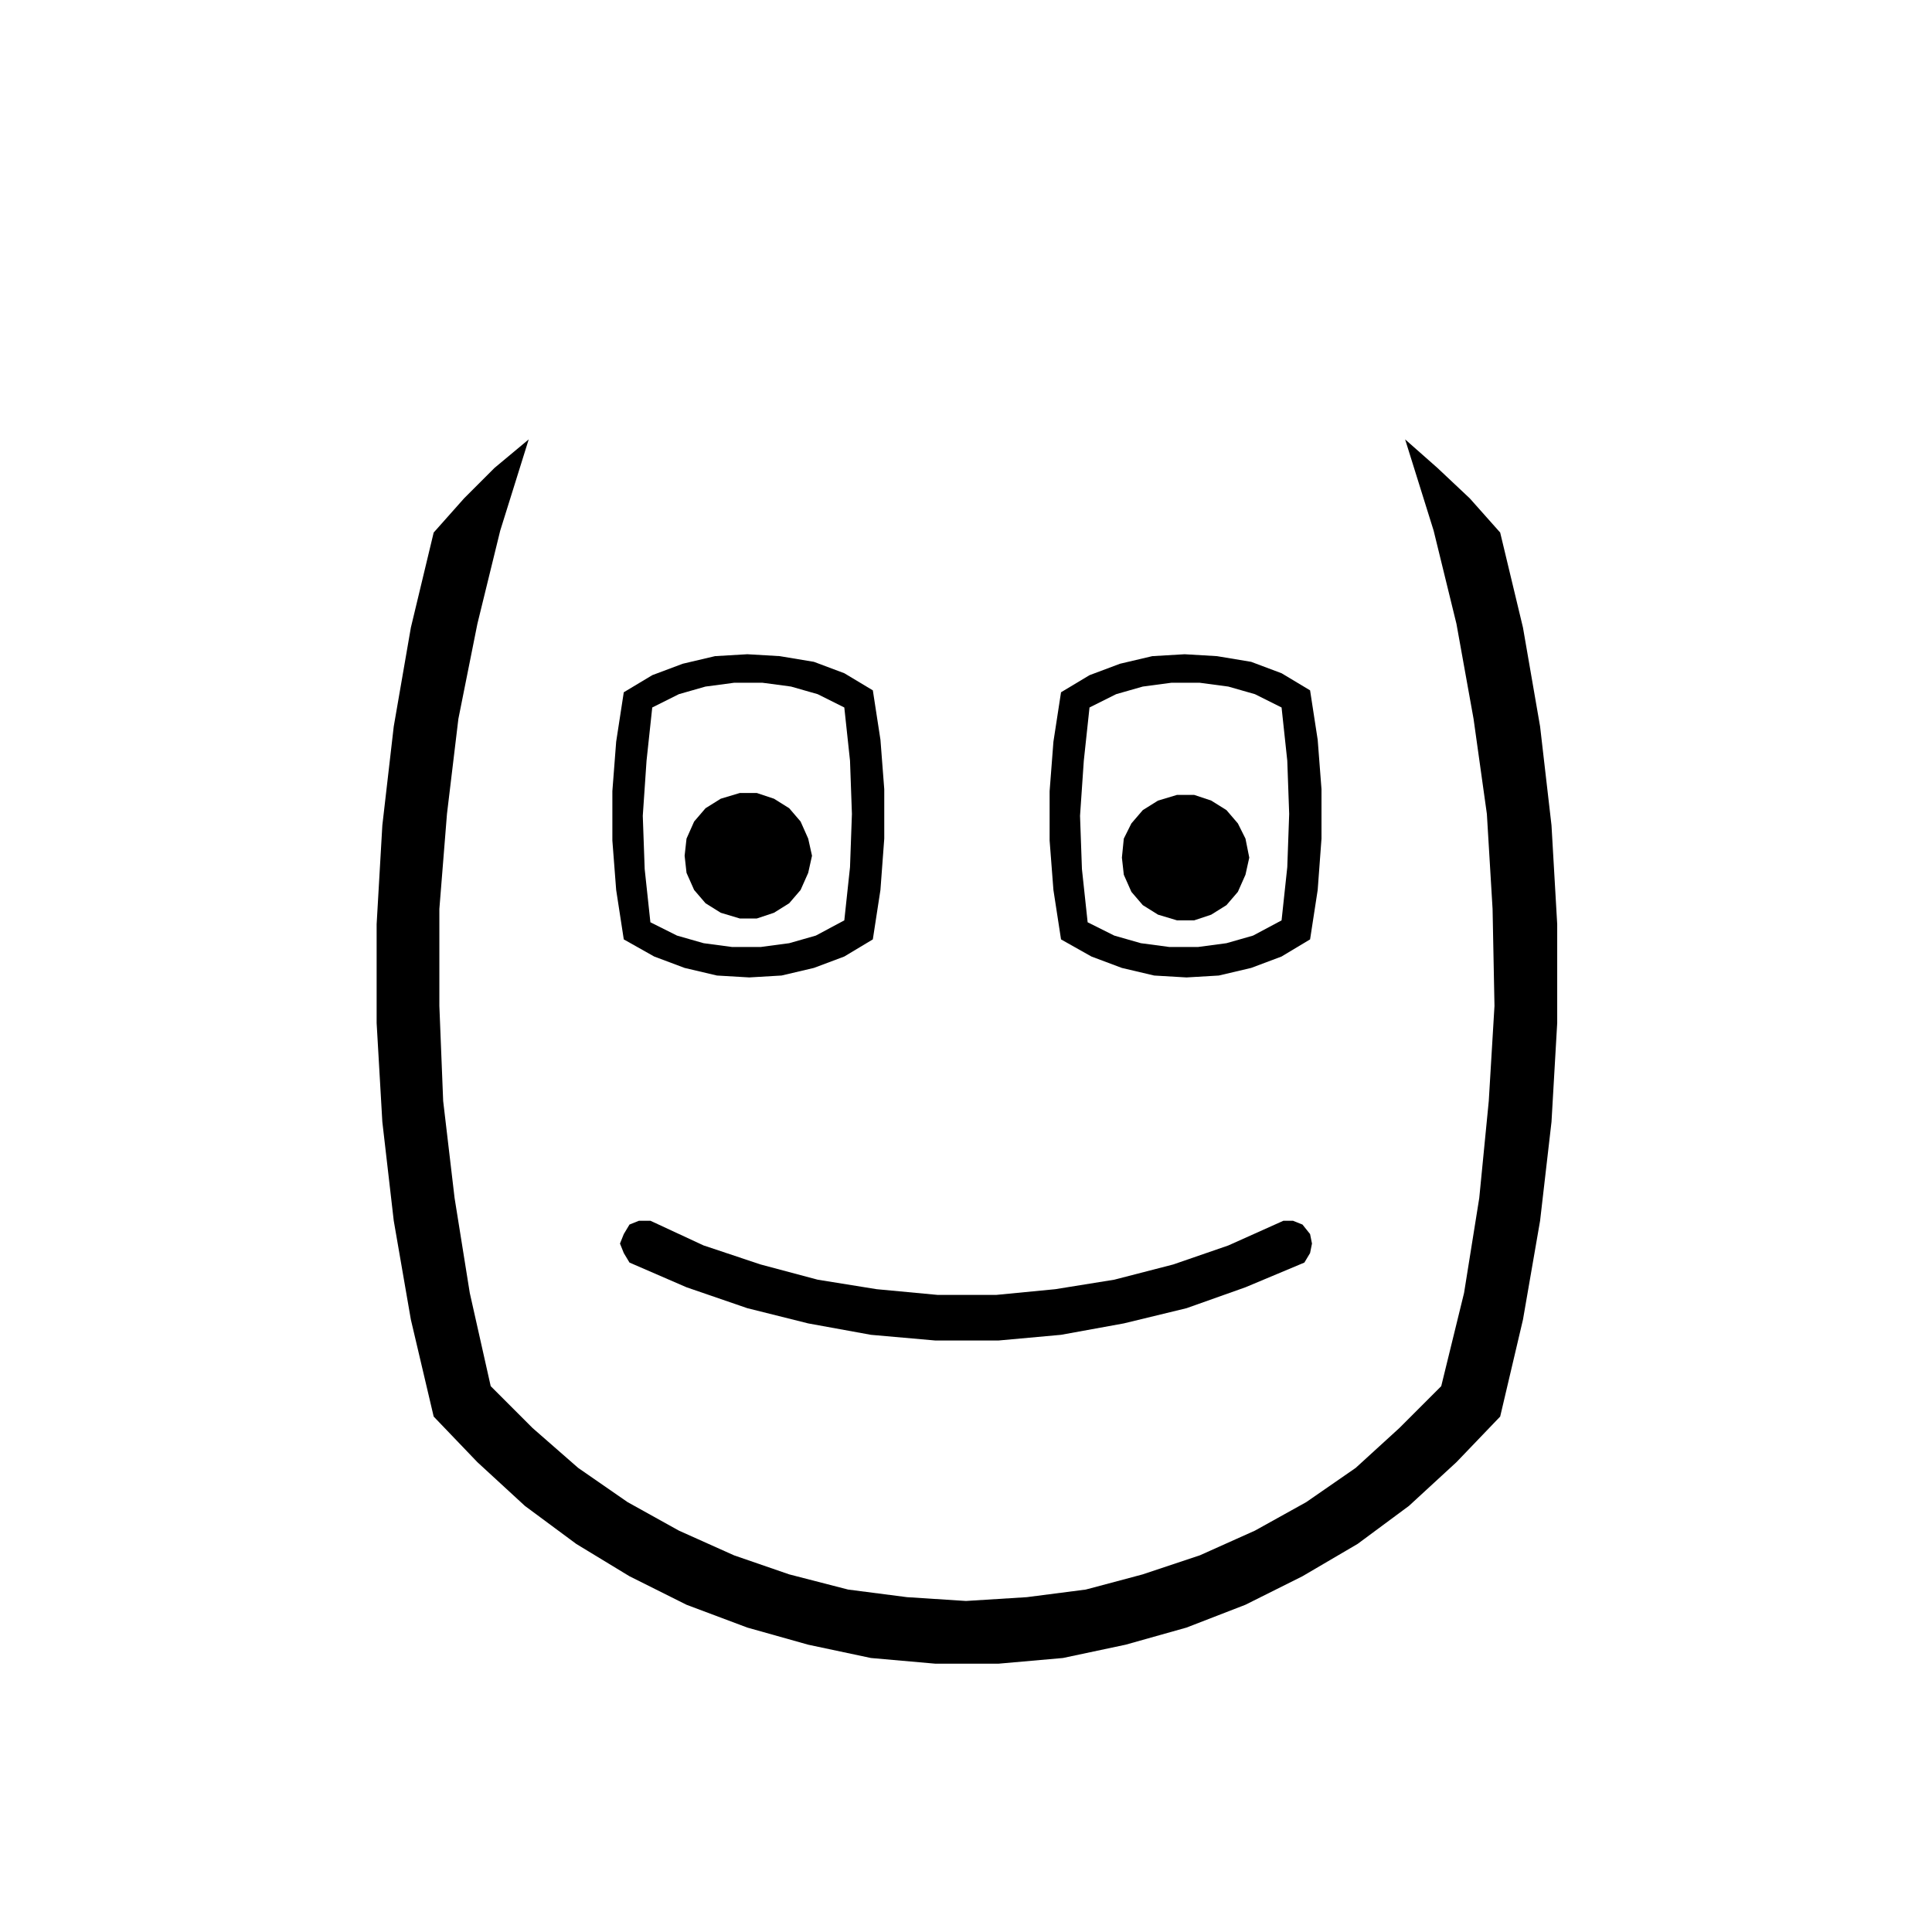
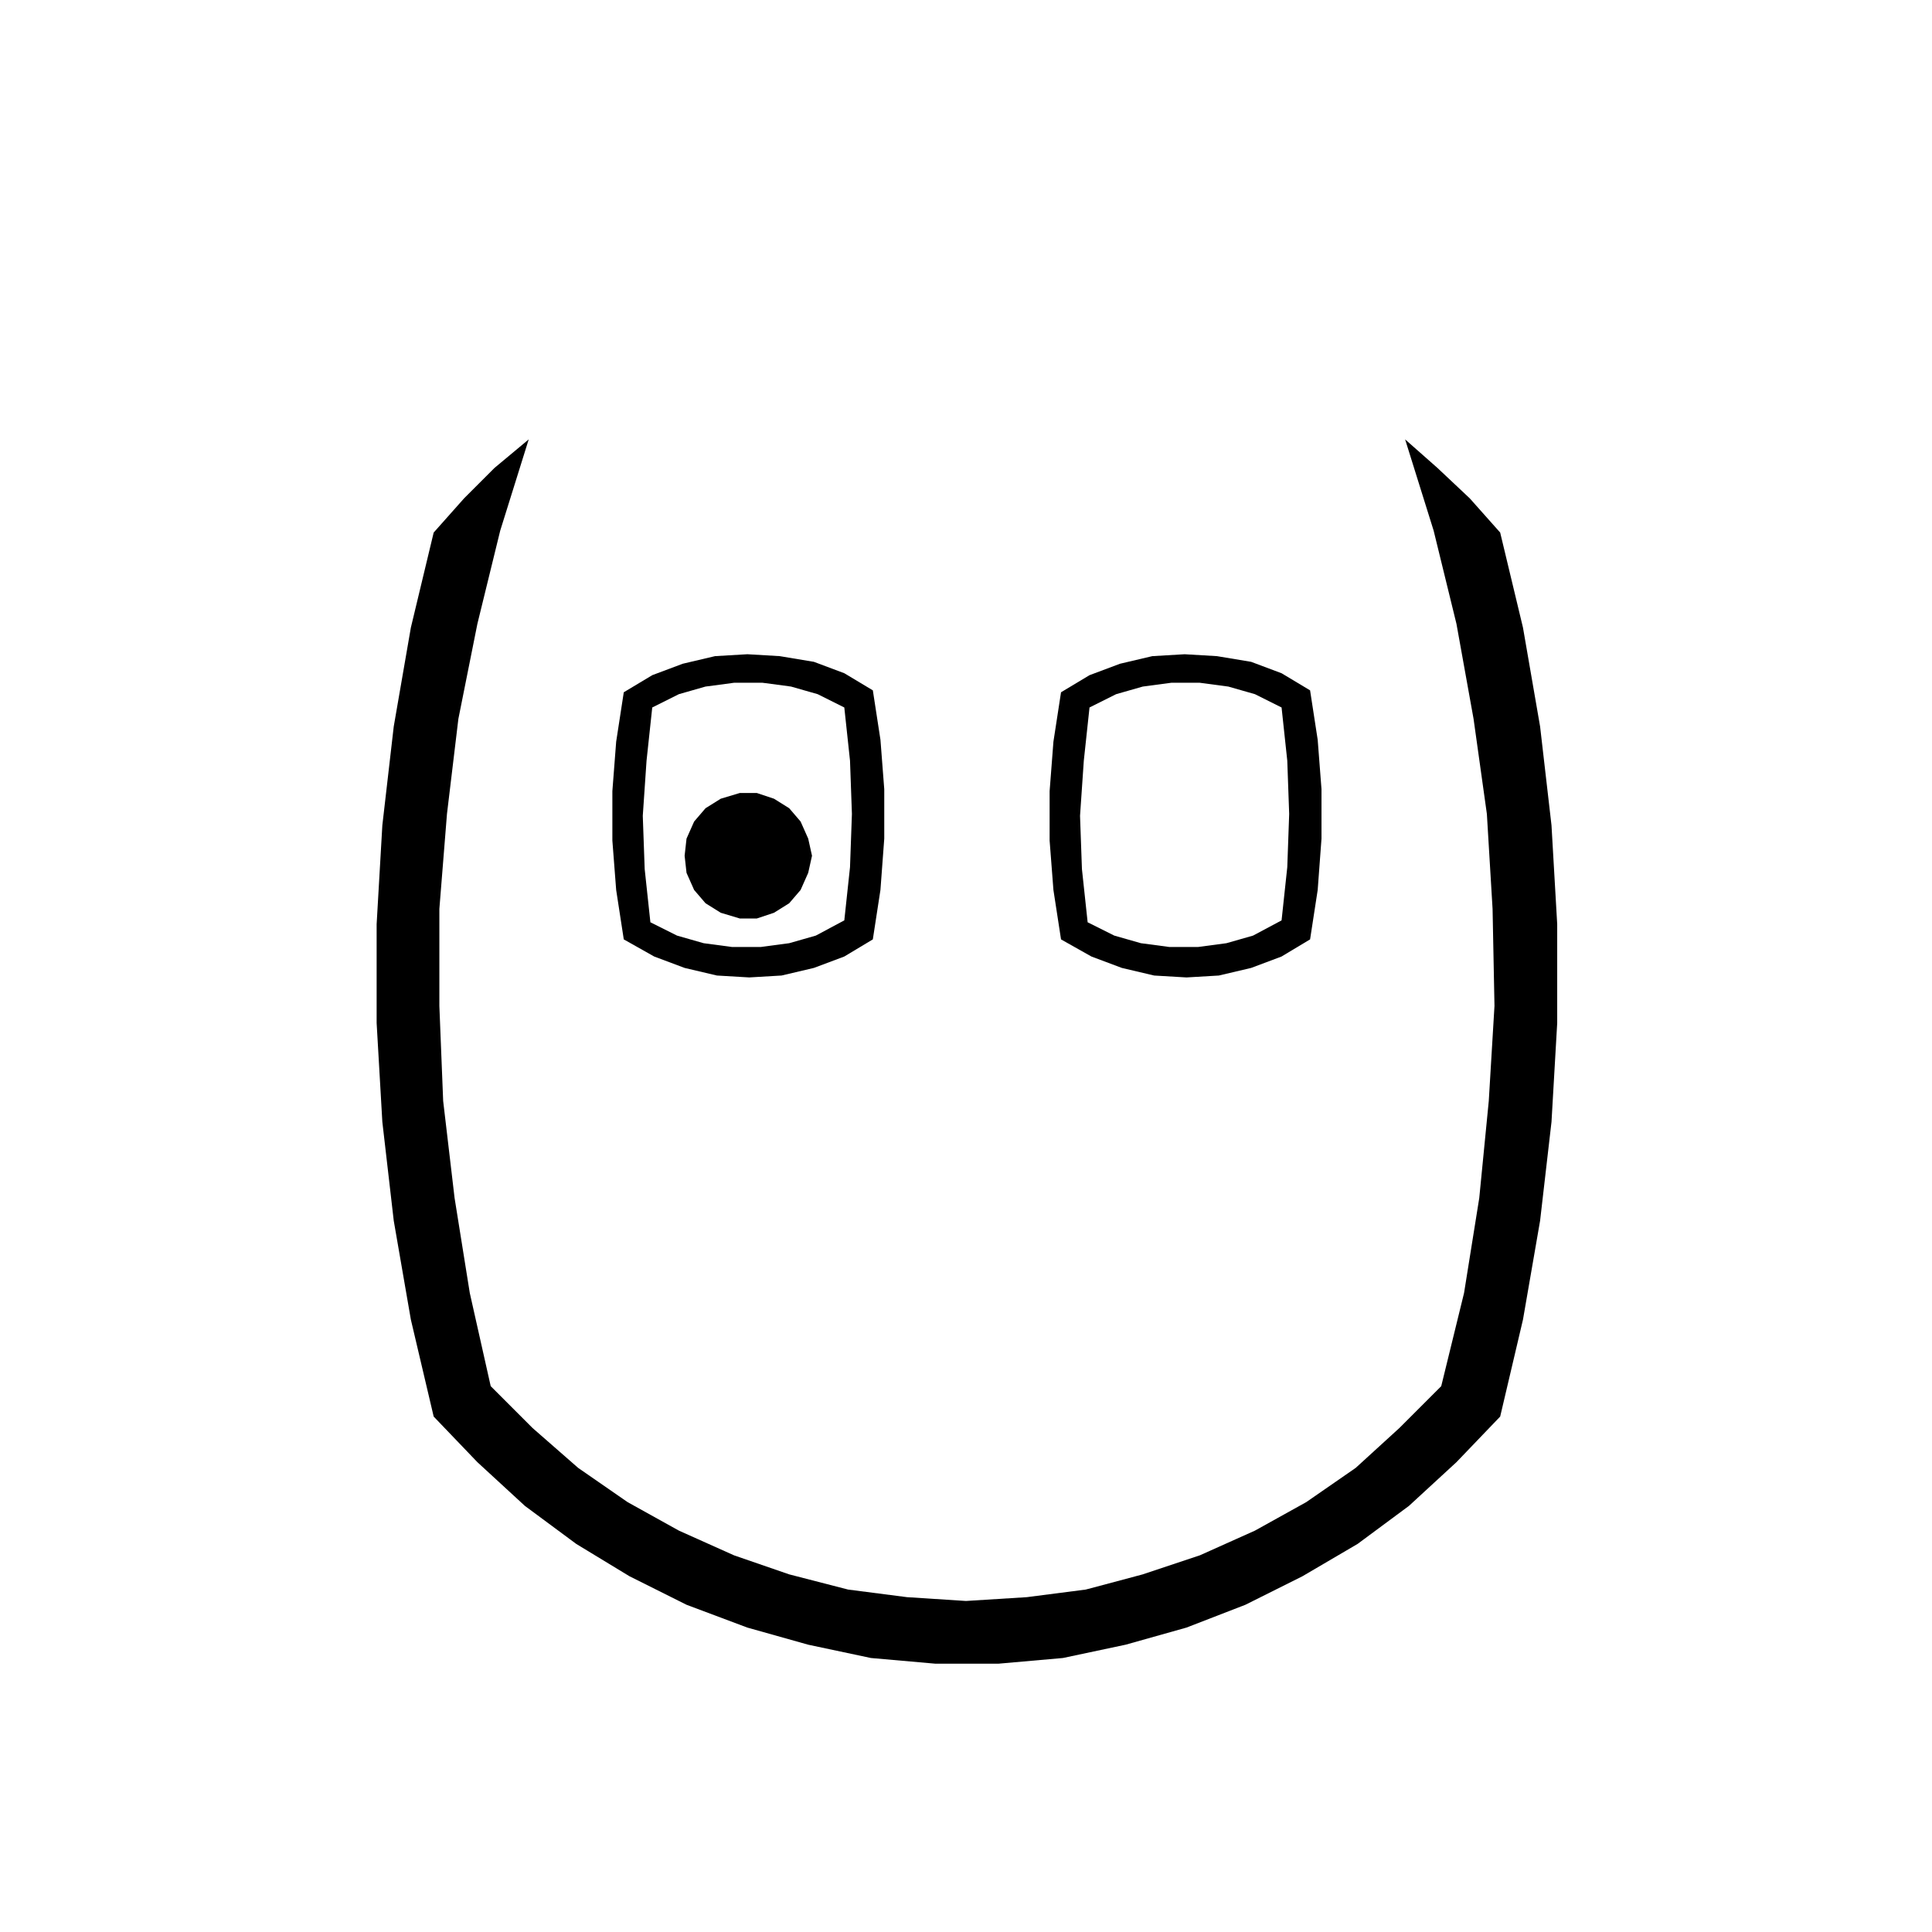
<svg xmlns="http://www.w3.org/2000/svg" fill="#000000" width="800px" height="800px" version="1.1" viewBox="144 144 512 512">
  <g fill-rule="evenodd">
    <path d="m483.63 387.91 1.512-14.105 0.504-14.105-0.504-14.105-1.512-14.105-7.055-3.527-7.055-2.016-7.559-1.008h-7.559l-7.559 1.008-7.055 2.016-7.055 3.527-1.512 14.105-1 14.609 0.504 14.105 1.512 14.105 7.055 3.527 7.055 2.016 7.559 1.008h7.559l7.559-1.008 7.055-2.016 7.551-4.031m7.555-60.961 2.016 13.098 1.008 13.098v13.098l-1.008 13.609-2.016 13.098-7.559 4.535-8.059 3.023-8.566 2.016-8.566 0.504-8.566-0.504-8.566-2.016-8.062-3.023-8.055-4.535-2.016-13.098-1.008-13.098v-13.098l1.008-13.098 2.016-13.098 7.559-4.535 8.062-3.023 8.566-2.016 8.566-0.504 8.566 0.504 9.062 1.508 8.062 3.023 7.555 4.531" />
    <path d="m367.75 387.91 1.512-14.105 0.504-14.105-0.504-14.105-1.512-14.105-7.055-3.527-7.055-2.016-7.559-1.008h-7.559l-7.559 1.008-7.055 2.016-7.055 3.527-1.512 14.105-0.996 14.609 0.504 14.105 1.512 14.105 7.055 3.527 7.055 2.016 7.559 1.008h7.559l7.559-1.008 7.055-2.016 7.547-4.031m7.559 5.039-7.559 4.535-8.059 3.023-8.566 2.016-8.566 0.504-8.566-0.504-8.566-2.016-8.062-3.023-8.055-4.535-2.016-13.098-1.008-13.098v-13.098l1.008-13.098 2.016-13.098 7.559-4.535 8.062-3.023 8.566-2.016 8.566-0.504 8.566 0.504 9.062 1.508 8.062 3.023 7.559 4.535 2.016 13.098 1.008 13.098v13.098l-1.012 13.605-2.016 13.098" />
-     <path d="m475.07 371.28-1.008 4.535-2.016 4.535-3.023 3.523-4.031 2.519-4.531 1.512h-4.535l-5.039-1.512-4.031-2.519-3.023-3.523-2.012-4.535-0.504-4.535 0.504-5.039 2.012-4.031 3.023-3.523 4.031-2.519 5.039-1.512h4.535l4.531 1.512 4.031 2.519 3.023 3.523 2.016 4.031 1.008 5.039" />
    <path d="m359.19 370.78-1.008 4.535-2.016 4.535-3.023 3.523-4.031 2.519-4.535 1.512h-4.531l-5.039-1.512-4.031-2.519-3.023-3.523-2.016-4.535-0.504-4.535 0.504-4.535 2.016-4.531 3.023-3.527 4.031-2.519 5.039-1.512h4.531l4.535 1.512 4.031 2.519 3.023 3.527 2.016 4.531 1.008 4.535" />
-     <path d="m484.13 467.51h2.519l2.519 1.008 2.016 2.519 0.504 2.519-0.504 2.519-1.512 2.519-15.617 6.547-15.617 5.543-16.625 4.031-16.629 3.023-16.625 1.512h-16.625l-17.129-1.512-16.625-3.023-16.125-4.031-16.121-5.543-15.113-6.547-1.512-2.519-1.008-2.519 1.008-2.519 1.512-2.519 2.519-1.008h3.023l14.105 6.551 15.113 5.039 15.117 4.031 15.617 2.516 16.121 1.512h15.617l15.617-1.512 15.621-2.516 15.617-4.031 14.609-5.039 14.609-6.551" />
    <path d="m258.93 285.13 8.059-9.066 8.062-8.062 9.066-7.559-7.555 24.184-6.047 24.688-5.039 25.191-3.023 25.191-2.016 25.188v25.695l1.008 25.191 3.023 25.695 4.031 25.188 5.543 24.688 11.082 11.086 12.094 10.578 13.098 9.07 13.602 7.555 14.613 6.551 14.609 5.039 15.617 4.027 15.617 2.016 15.621 1.008 16.121-1.008 15.617-2.016 15.113-4.027 15.117-5.039 14.609-6.551 13.602-7.555 13.102-9.07 11.586-10.578 11.082-11.086 6.047-24.688 4.031-25.188 2.519-25.695 1.512-25.191-0.504-25.695-1.512-25.188-3.527-25.191-4.535-25.191-6.043-24.688-7.559-24.184 8.562 7.559 8.566 8.062 8.062 9.066 6.043 25.191 4.535 26.199 3.023 26.195 1.512 26.199v26.199l-1.512 26.199-3.023 26.195-4.535 26.199-6.043 25.695-11.59 12.09-12.594 11.59-13.602 10.074-14.613 8.566-15.113 7.555-15.617 6.047-16.121 4.535-16.629 3.527-17.129 1.512h-16.625l-17.129-1.512-16.625-3.527-16.125-4.535-16.121-6.047-15.113-7.555-14.105-8.566-13.605-10.074-12.594-11.59-11.586-12.09-6.047-25.695-4.535-26.199-3.023-26.195-1.512-26.199v-26.199l1.512-26.199 3.023-26.195 4.535-26.199 6.047-25.191" />
  </g>
</svg>